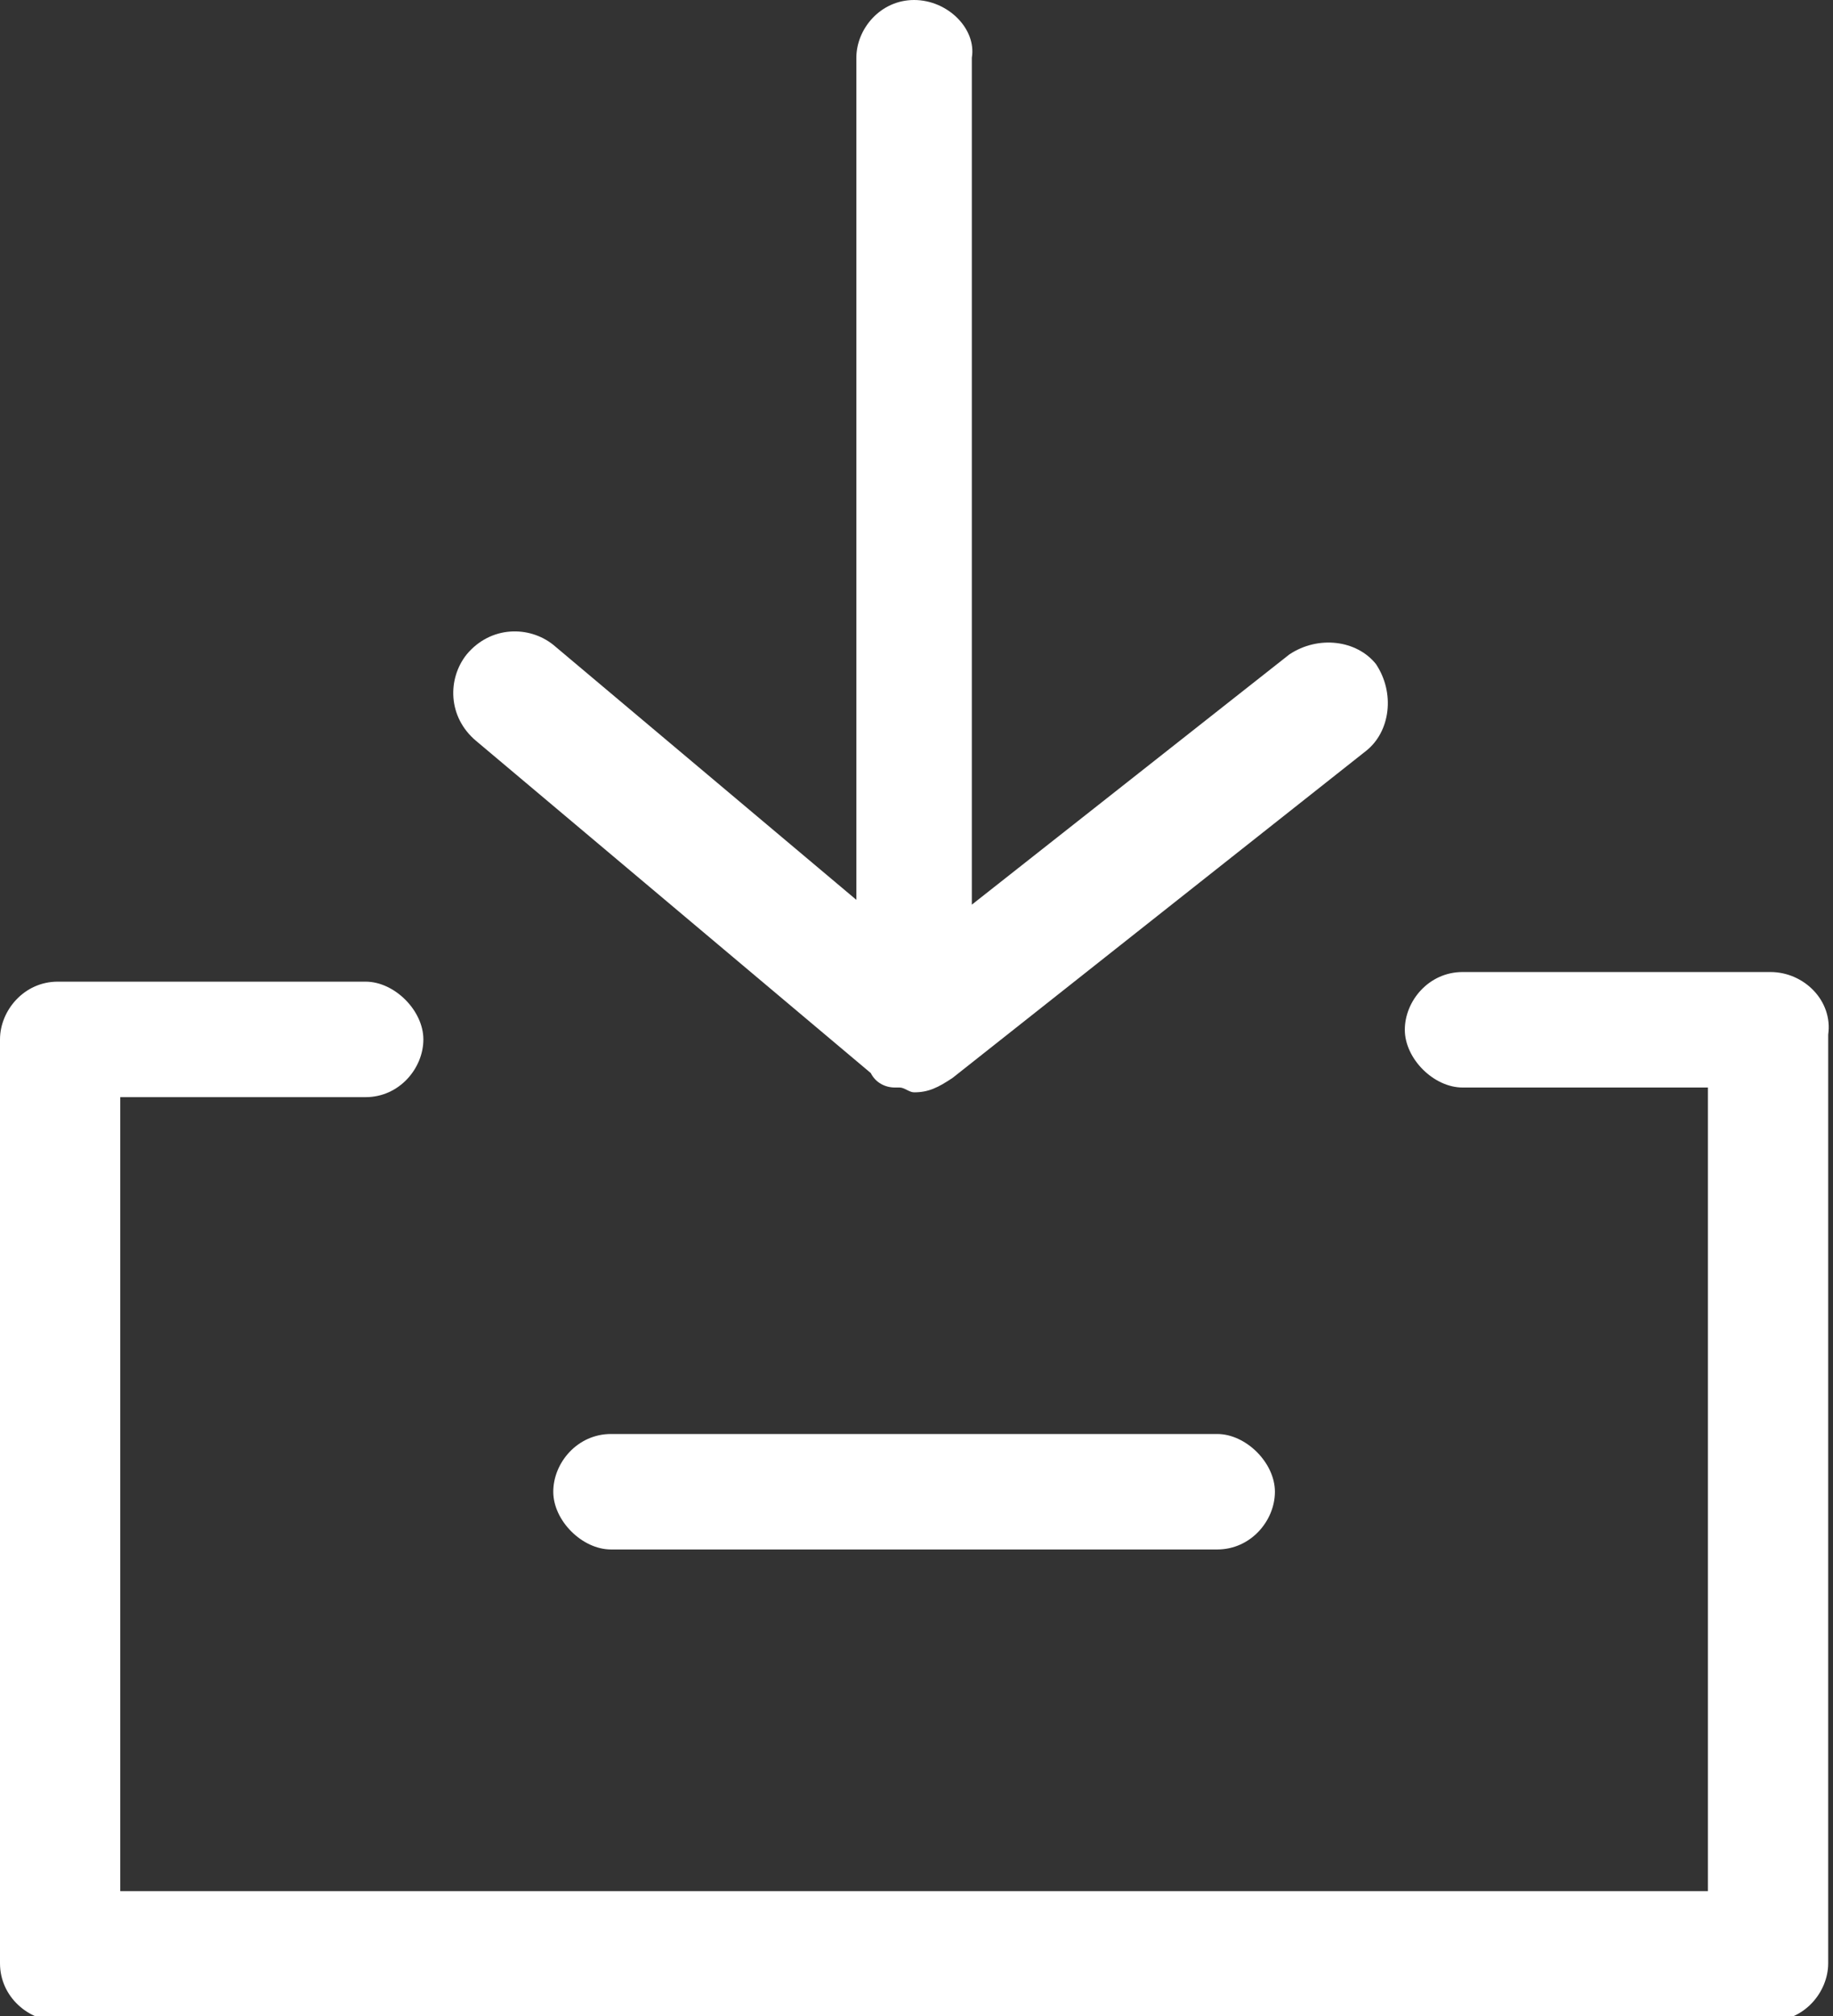
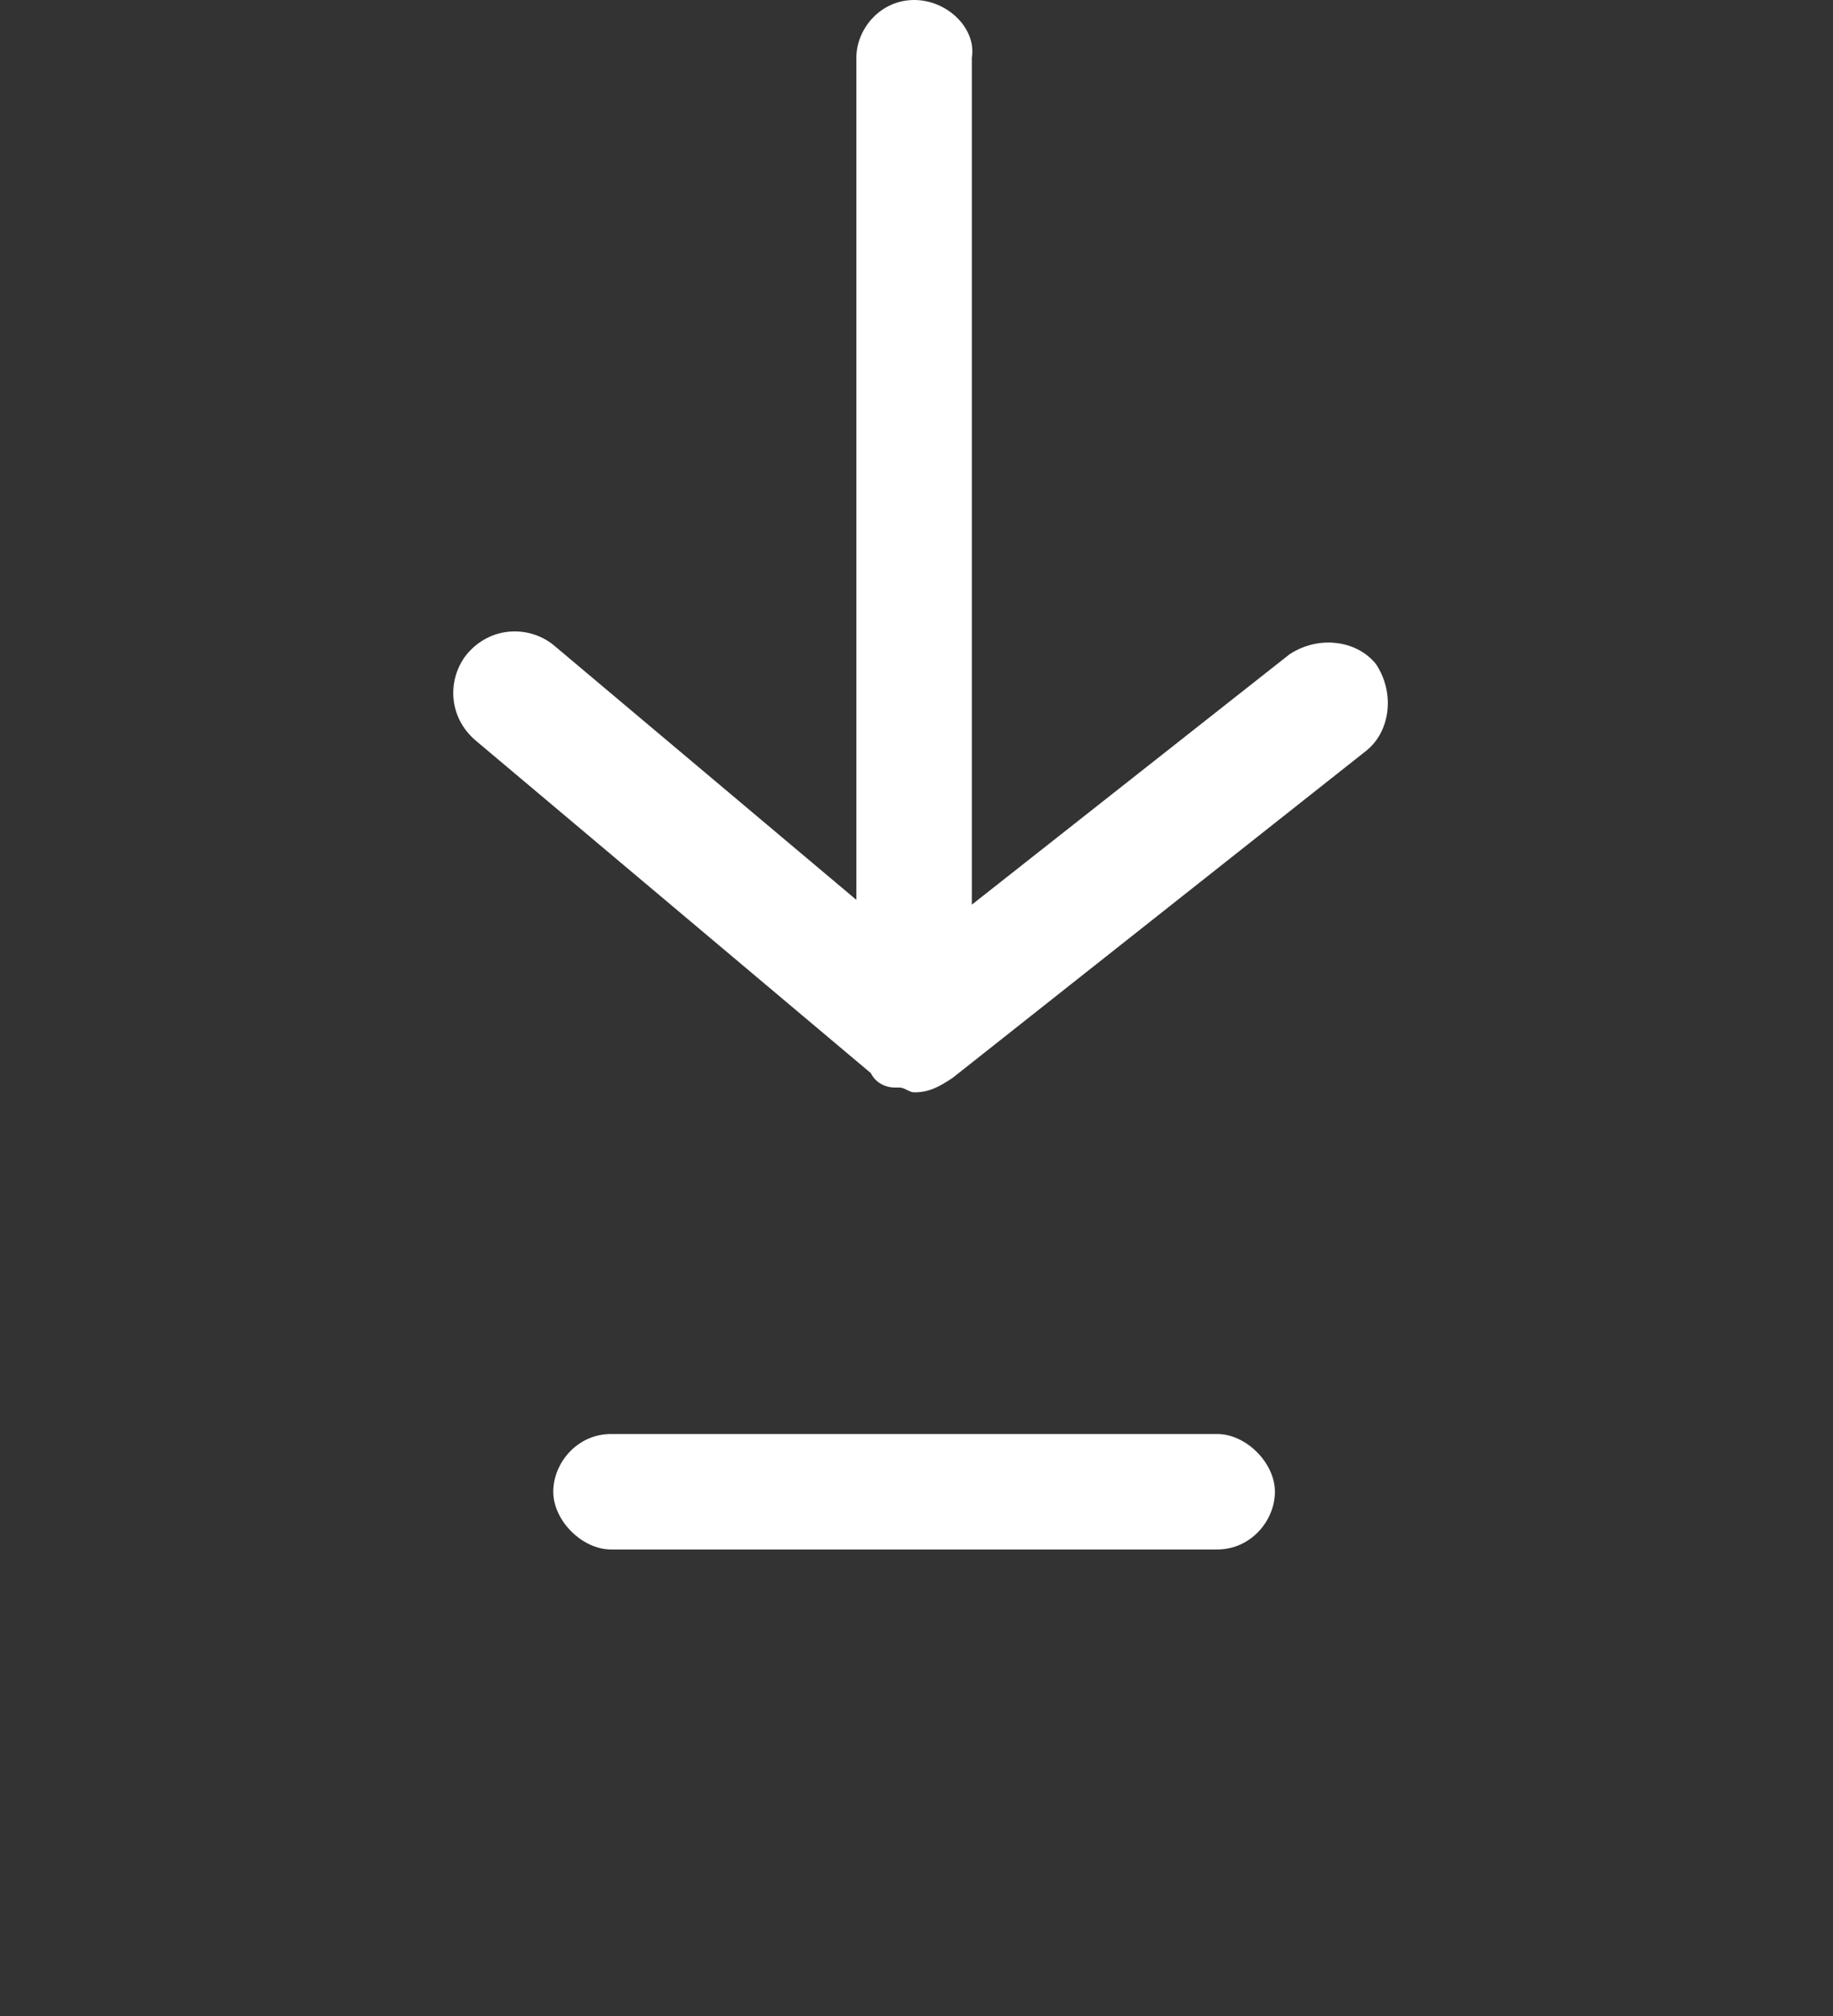
<svg xmlns="http://www.w3.org/2000/svg" version="1.1" id="Ebene_1" x="0px" y="0px" viewBox="0 0 38.1 41.9" style="enable-background:new 0 0 38.1 41.9;" xml:space="preserve">
  <rect x="0" y="0" width="38.1" height="41.9" fill="#333333" stroke="none" />
  <style type="text/css"> .st0{fill:#FFFFFF;} </style>
  <g>
-     <path class="st0" d="M36.8,20.2h-6.4c-0.7,0-1.2,0.6-1.2,1.2s0.6,1.2,1.2,1.2h5.1v16.7H2.5V22.8h5.1c0.7,0,1.2-0.6,1.2-1.2 s-0.6-1.2-1.2-1.2H1.2c-0.7,0-1.2,0.6-1.2,1.2v19.2c0,0.7,0.6,1.2,1.2,1.2h35.6c0.7,0,1.2-0.6,1.2-1.2V21.5 C38.1,20.8,37.5,20.2,36.8,20.2z" />
    <path class="st0" d="M12.7,29.8c-0.7,0-1.2,0.6-1.2,1.2s0.6,1.2,1.2,1.2h12.6c0.7,0,1.2-0.6,1.2-1.2s-0.6-1.2-1.2-1.2H12.7z" />
    <path class="st0" d="M18.1,22.3c0.1,0.2,0.3,0.3,0.5,0.3c0,0,0.1,0,0.1,0c0.1,0,0.2,0.1,0.3,0.1c0,0,0,0,0,0c0,0,0,0,0,0 c0.3,0,0.5-0.1,0.8-0.3l8.6-6.8c0.5-0.4,0.6-1.2,0.2-1.8c-0.4-0.5-1.2-0.6-1.8-0.2l-6.6,5.2V1.2C20.3,0.6,19.7,0,19,0 s-1.2,0.6-1.2,1.2v17.5l-6.3-5.3c-0.5-0.4-1.3-0.4-1.8,0.2c-0.4,0.5-0.4,1.3,0.2,1.8L18.1,22.3z" />
  </g>
</svg>